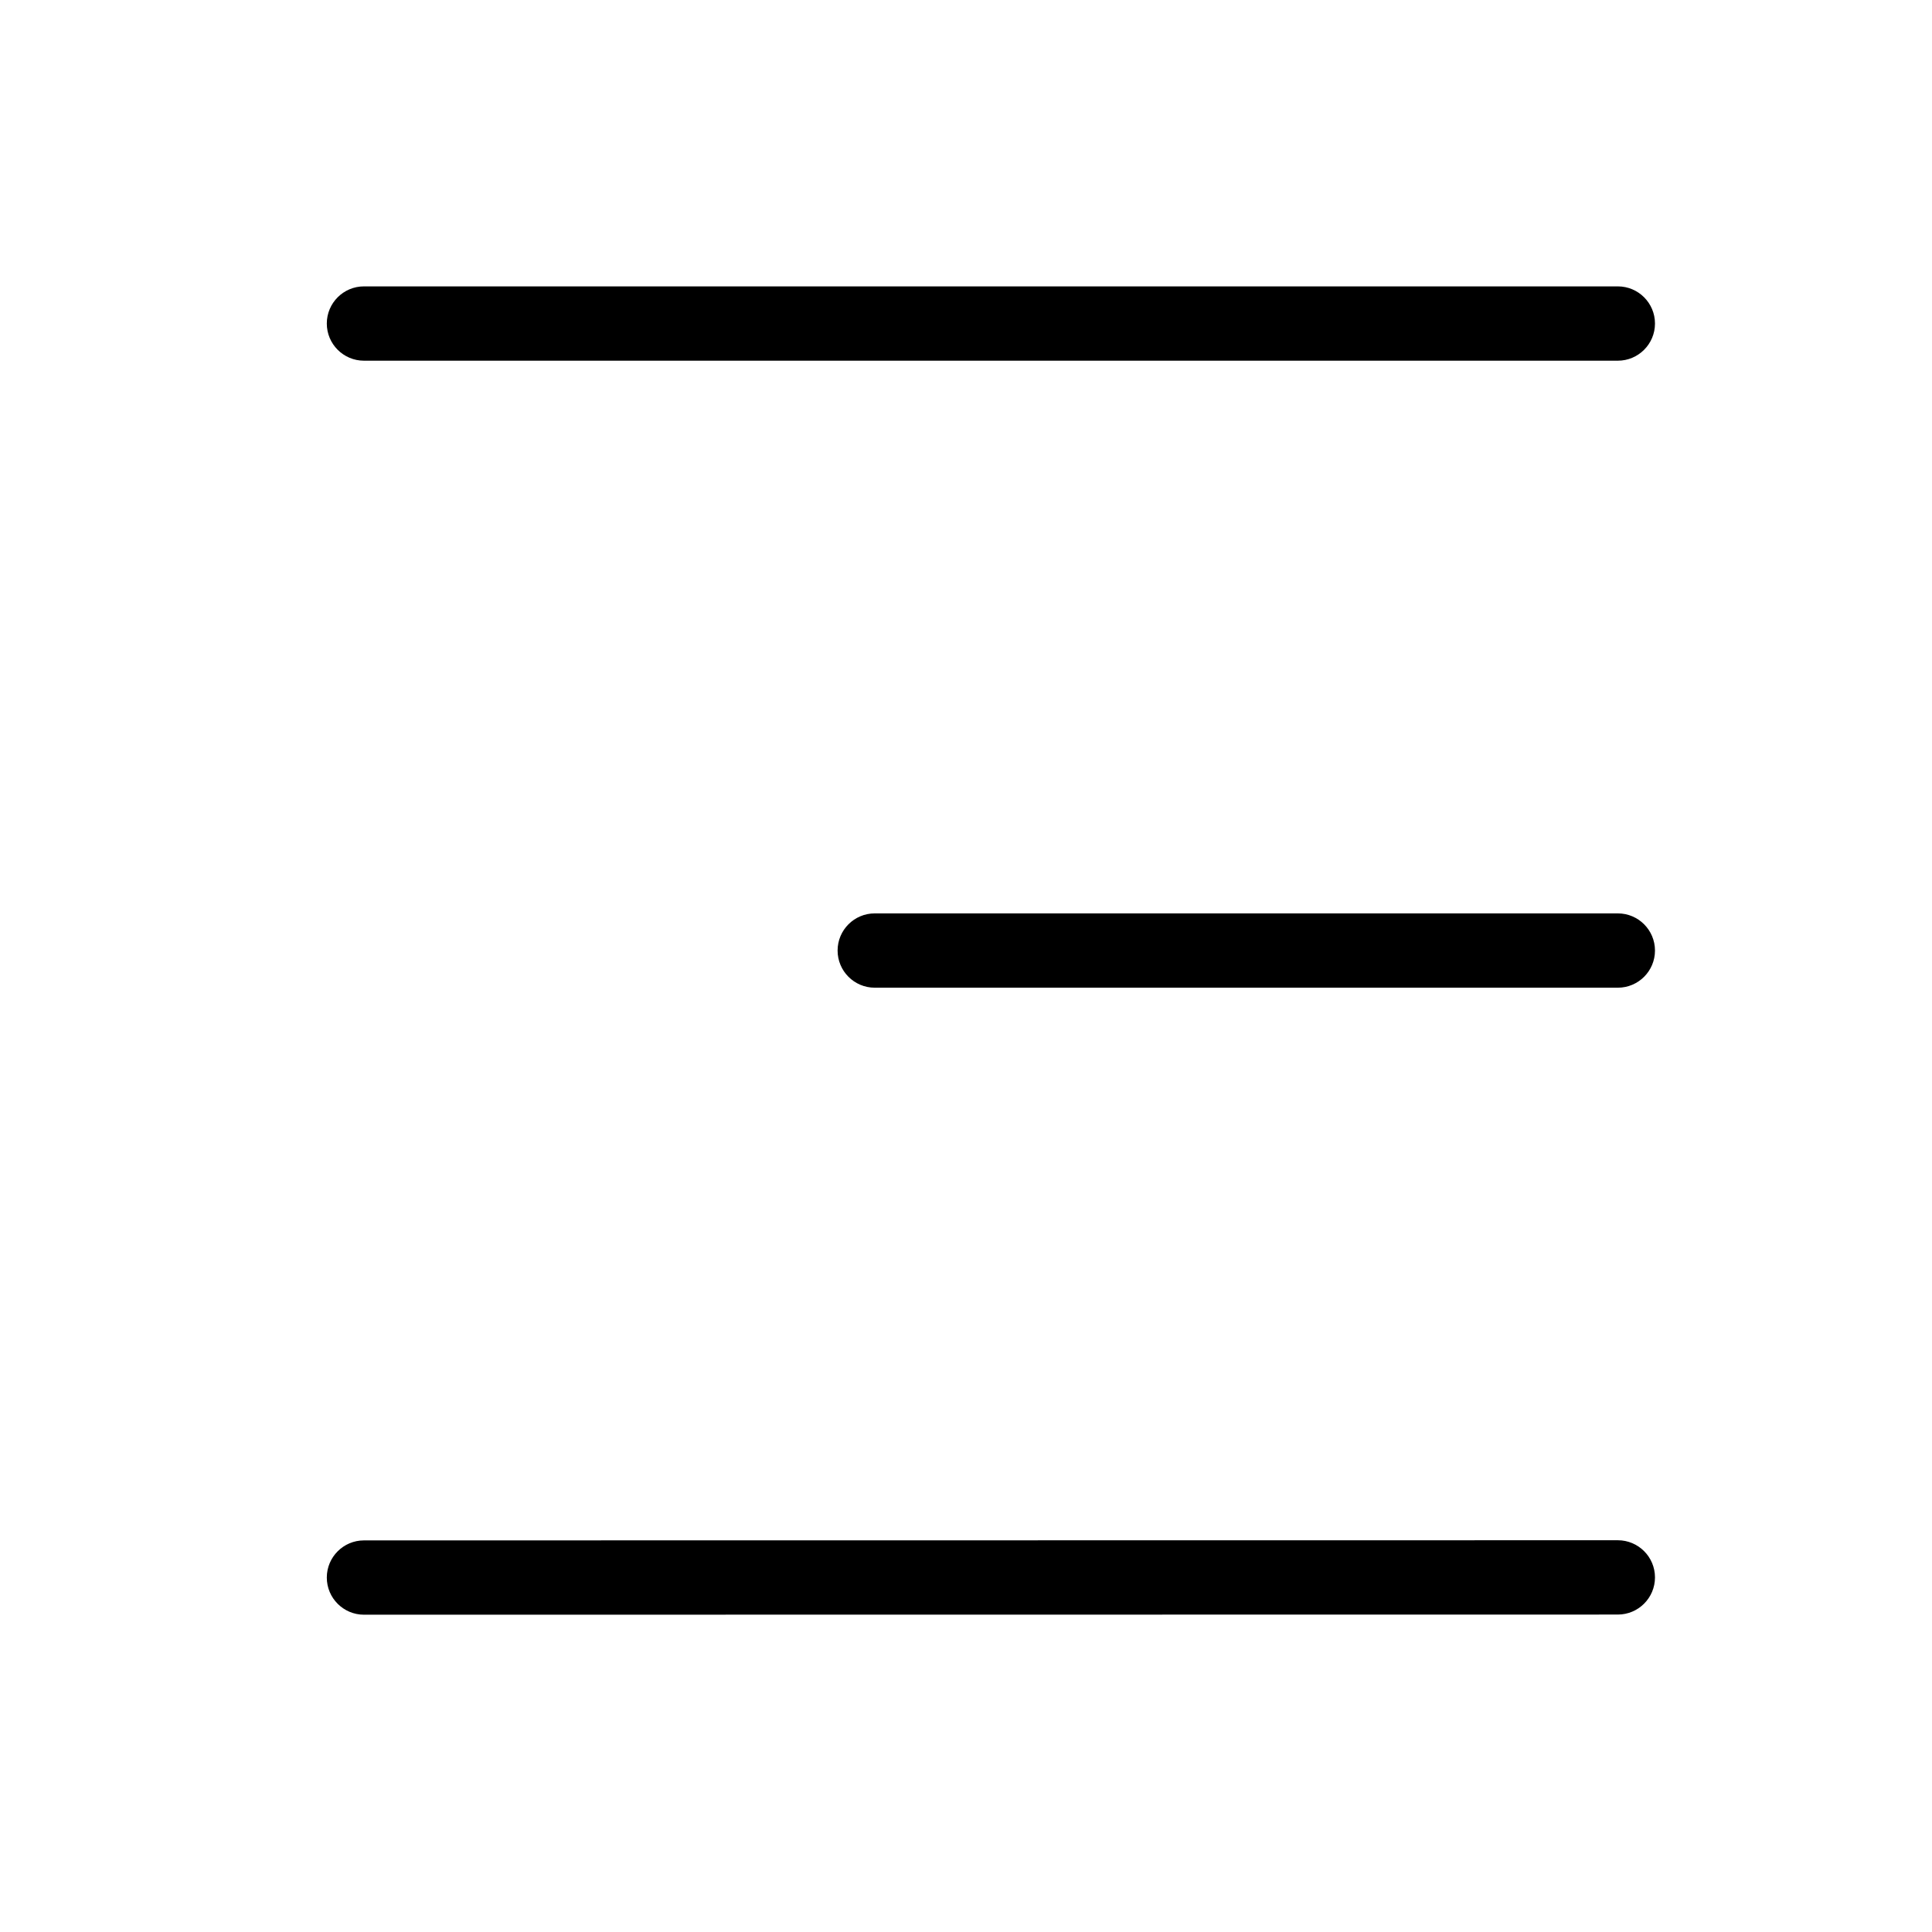
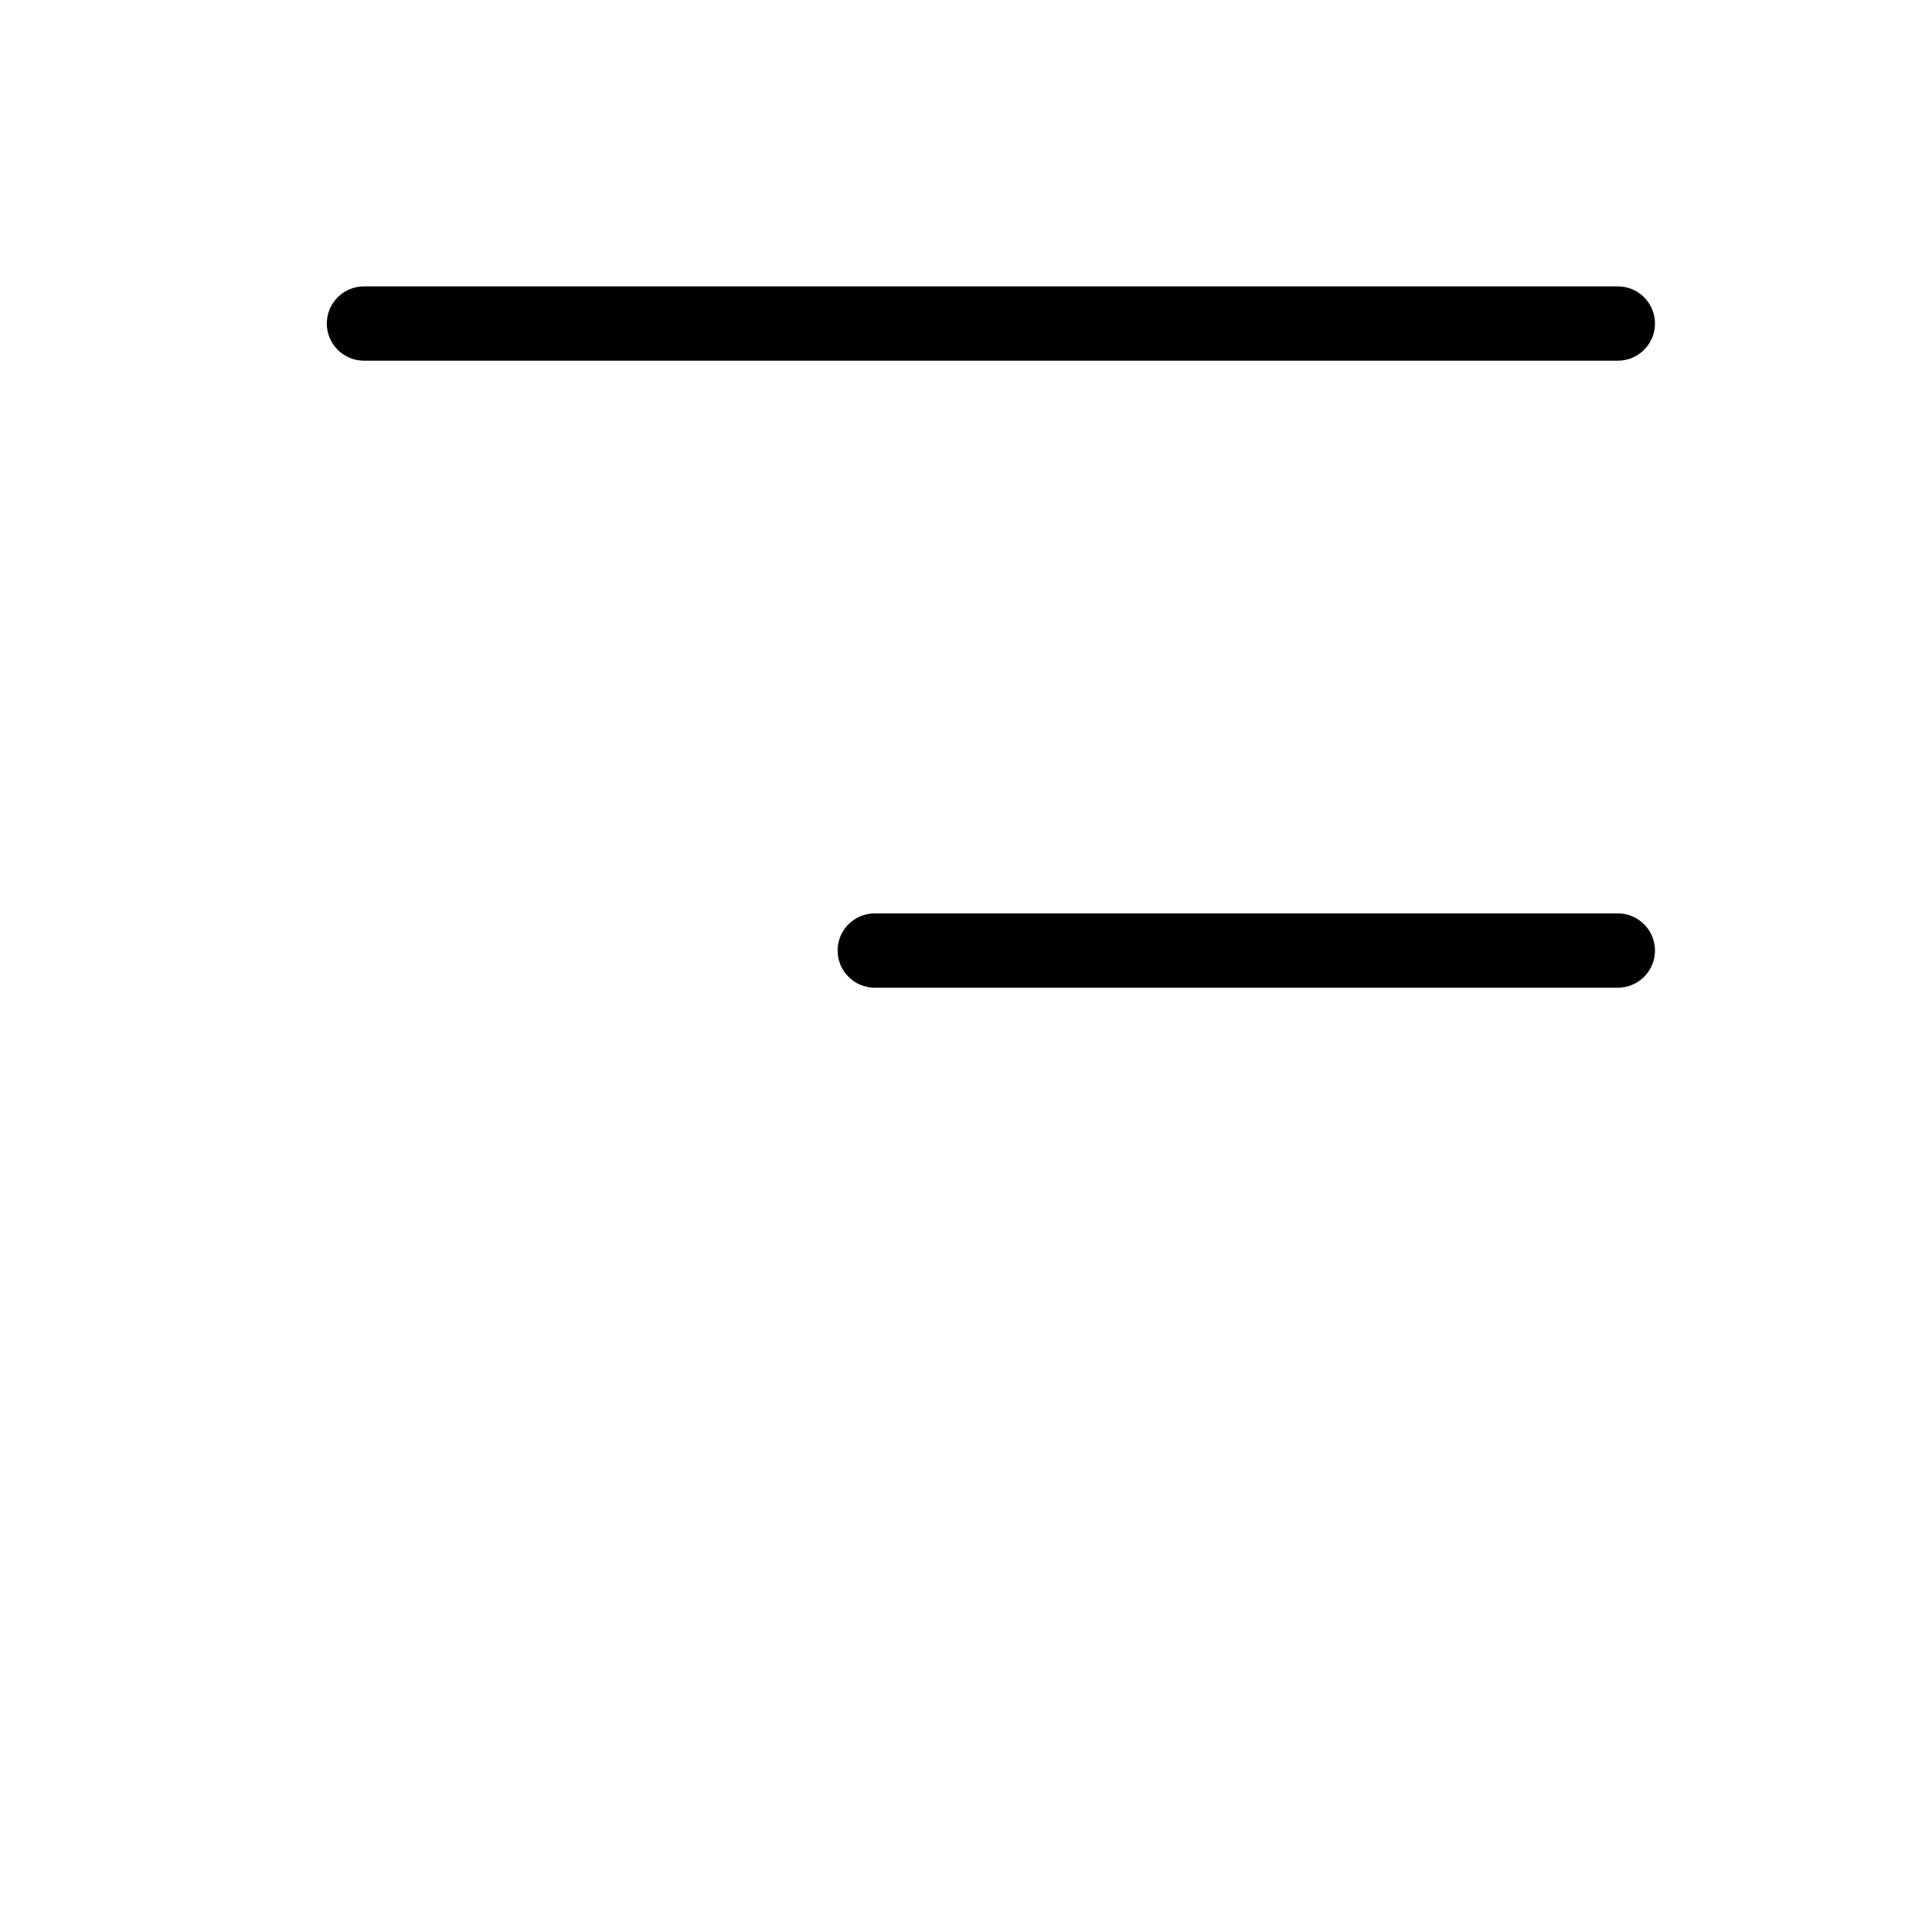
<svg xmlns="http://www.w3.org/2000/svg" width="13" height="13" viewBox="0 0 13 13" fill="none">
-   <path d="M10.886 10.364C11.024 10.364 11.136 10.476 11.136 10.614C11.136 10.752 11.024 10.864 10.886 10.864L2.449 10.865C2.311 10.865 2.199 10.753 2.199 10.615C2.199 10.477 2.311 10.365 2.449 10.365L10.886 10.364Z" fill="black" />
  <path d="M10.886 6.146C11.024 6.146 11.136 6.258 11.136 6.396C11.136 6.534 11.024 6.646 10.886 6.646L5.886 6.646C5.748 6.646 5.636 6.534 5.636 6.396C5.636 6.258 5.748 6.146 5.886 6.146L10.886 6.146Z" fill="black" />
  <path d="M10.886 1.927C11.024 1.927 11.136 2.039 11.136 2.177C11.136 2.315 11.024 2.427 10.886 2.427L2.449 2.427C2.311 2.427 2.199 2.315 2.199 2.177C2.199 2.039 2.311 1.927 2.449 1.927L10.886 1.927Z" fill="black" />
</svg>